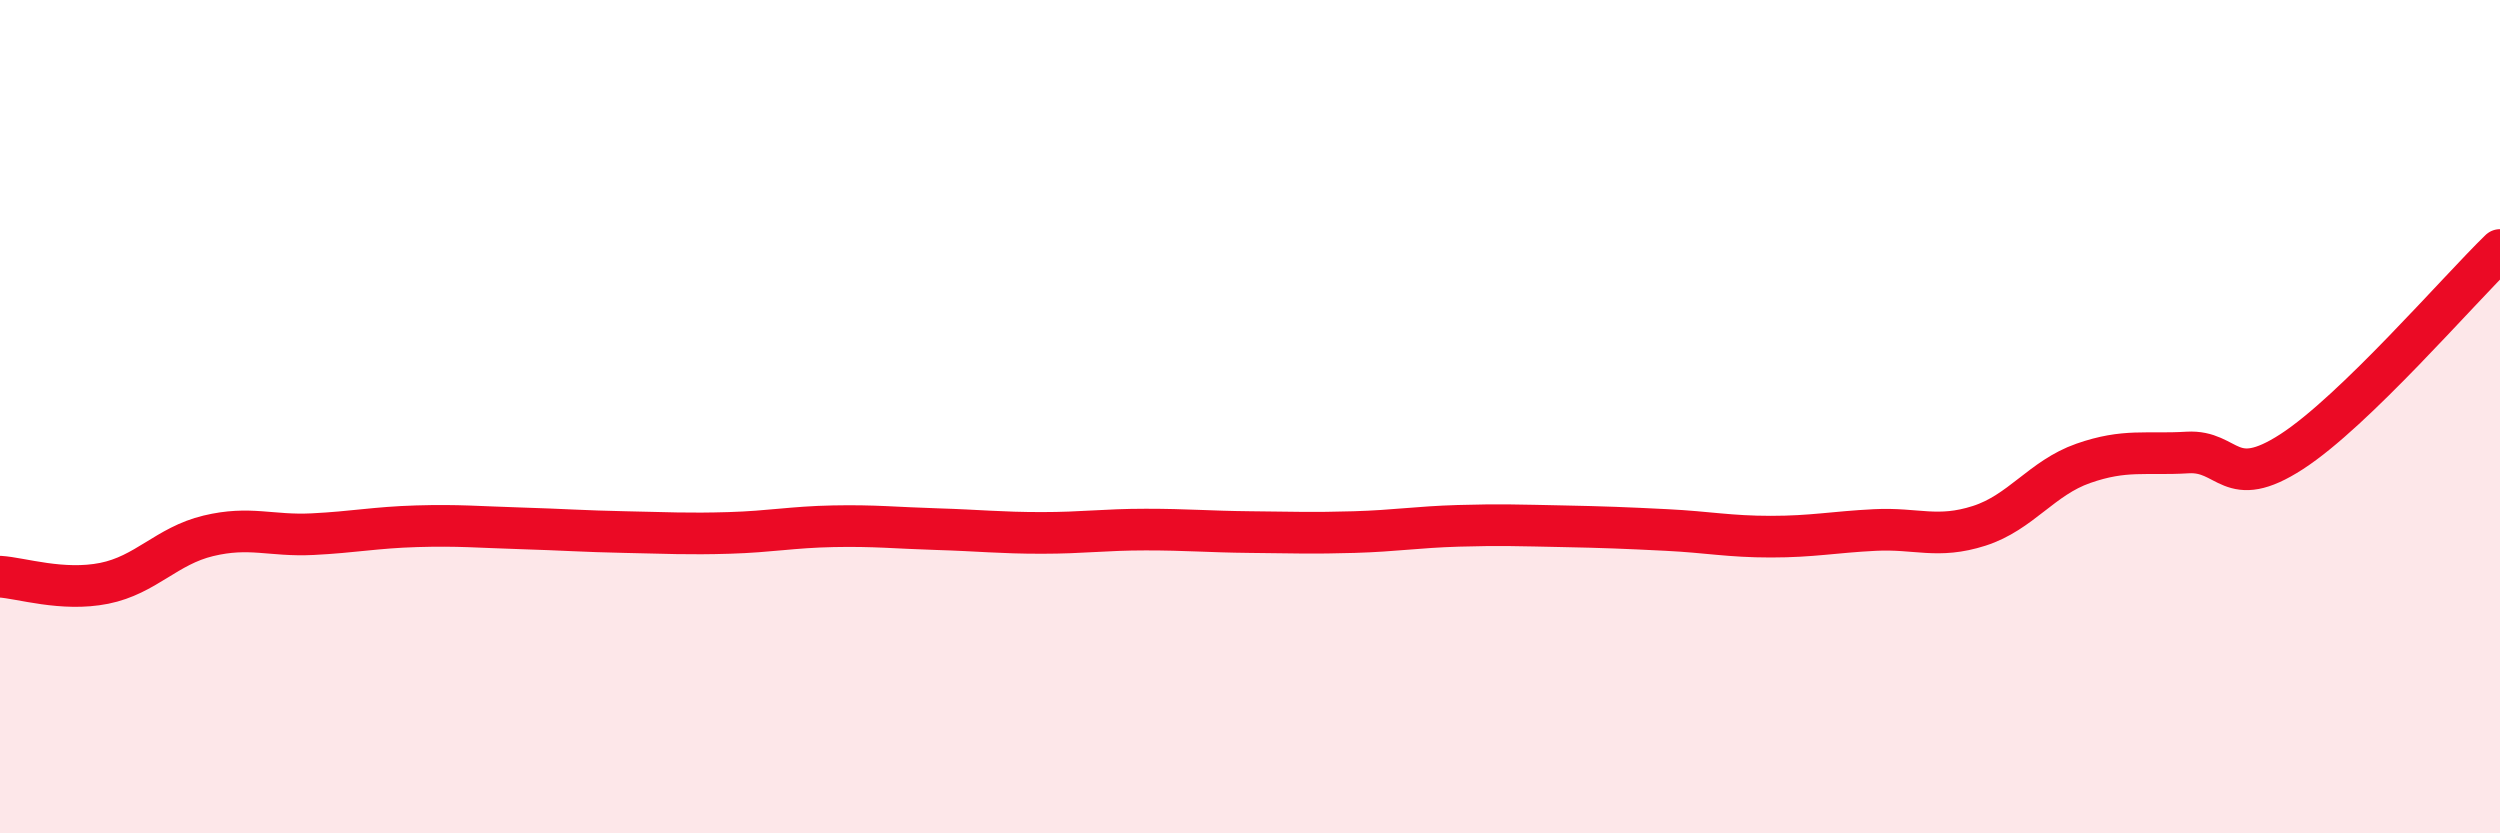
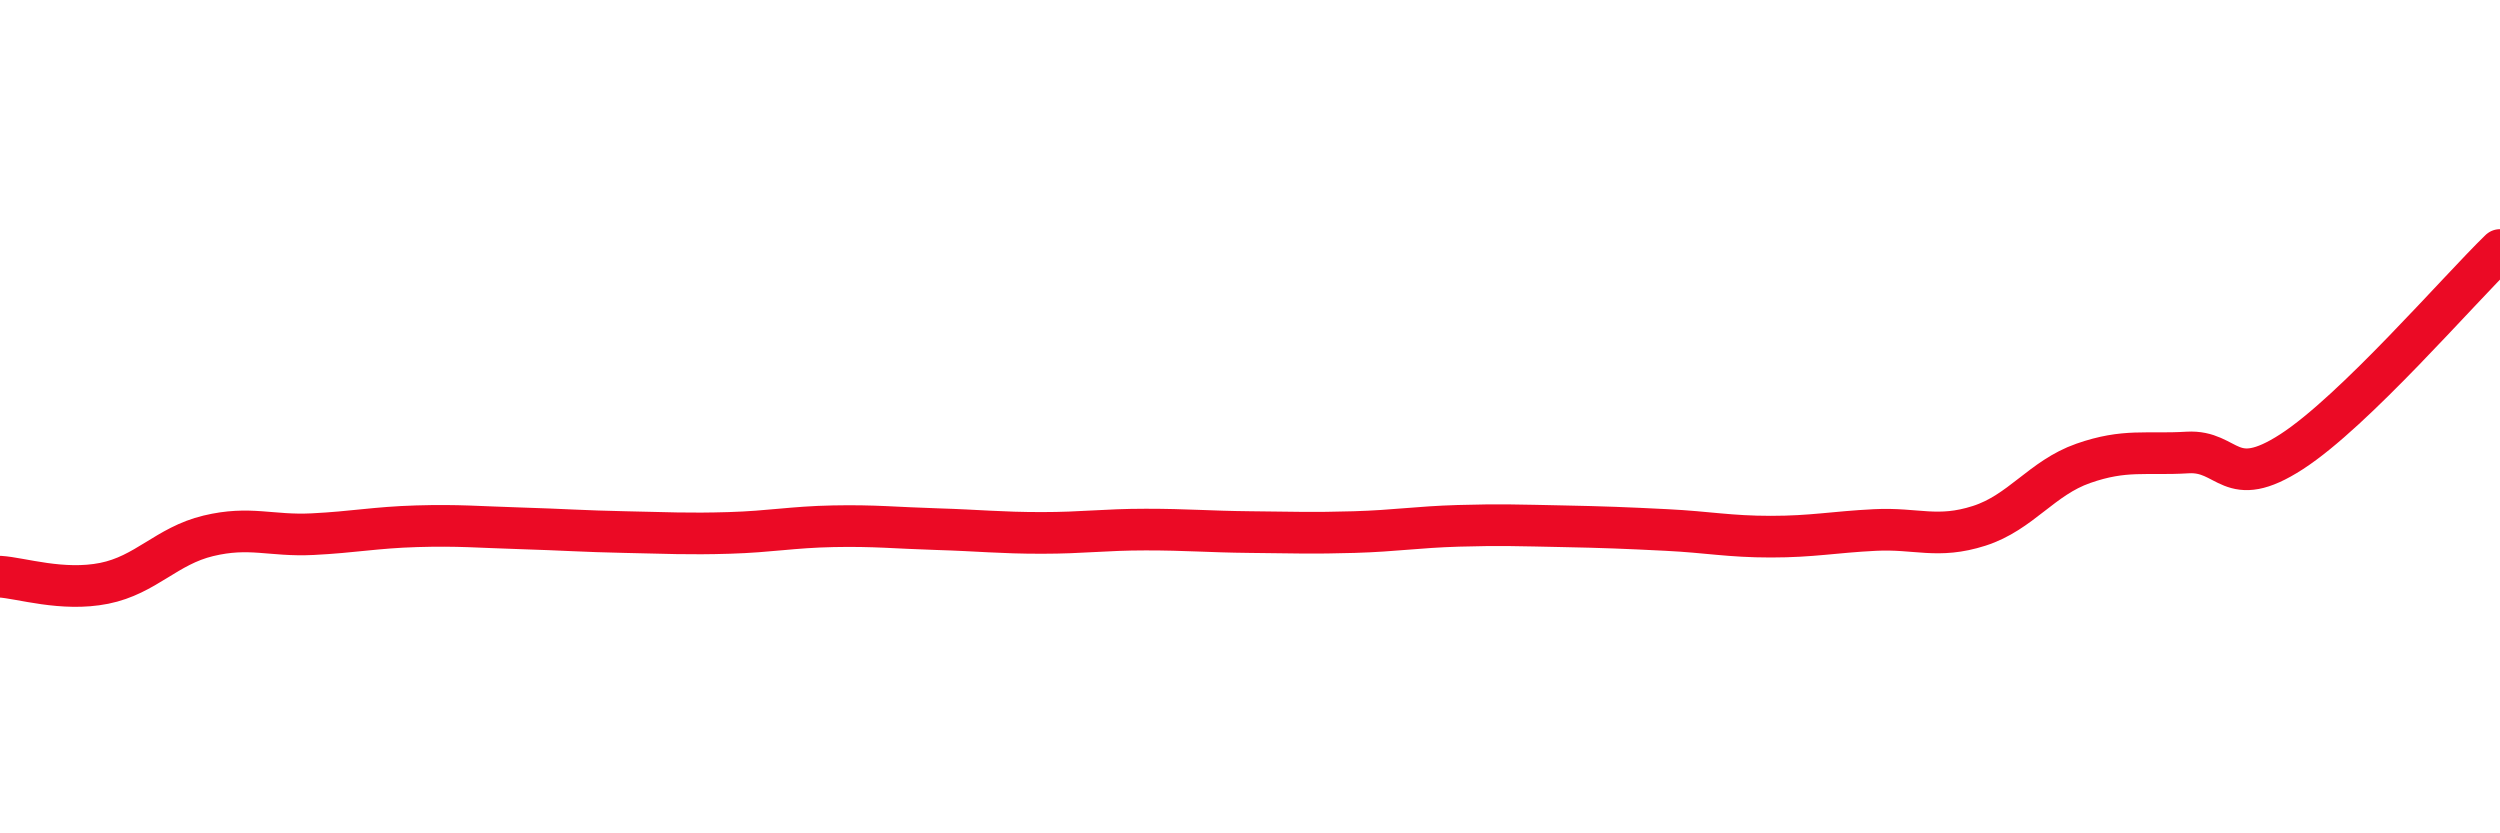
<svg xmlns="http://www.w3.org/2000/svg" width="60" height="20" viewBox="0 0 60 20">
-   <path d="M 0,13.84 C 0.5,13.87 1.5,14.2 2.5,14 C 3.5,13.8 4,13.1 5,12.86 C 6,12.62 6.5,12.87 7.5,12.82 C 8.5,12.77 9,12.66 10,12.63 C 11,12.6 11.5,12.65 12.5,12.68 C 13.5,12.71 14,12.75 15,12.77 C 16,12.79 16.5,12.82 17.5,12.79 C 18.5,12.76 19,12.65 20,12.63 C 21,12.61 21.5,12.67 22.5,12.7 C 23.5,12.73 24,12.79 25,12.79 C 26,12.79 26.5,12.71 27.5,12.71 C 28.5,12.71 29,12.76 30,12.77 C 31,12.78 31.5,12.8 32.5,12.77 C 33.5,12.74 34,12.65 35,12.62 C 36,12.59 36.5,12.61 37.5,12.63 C 38.5,12.65 39,12.67 40,12.72 C 41,12.77 41.5,12.88 42.5,12.88 C 43.5,12.88 44,12.77 45,12.72 C 46,12.67 46.5,12.94 47.5,12.62 C 48.5,12.3 49,11.47 50,11.12 C 51,10.77 51.5,10.92 52.5,10.86 C 53.5,10.8 53.5,11.81 55,10.84 C 56.5,9.87 59,6.97 60,6L60 20L0 20Z" fill="#EB0A25" opacity="0.1" stroke-linecap="round" stroke-linejoin="round" />
  <path d="M 0,13.84 C 0.5,13.87 1.5,14.2 2.5,14 C 3.5,13.8 4,13.1 5,12.86 C 6,12.62 6.5,12.87 7.5,12.82 C 8.5,12.77 9,12.66 10,12.63 C 11,12.6 11.5,12.65 12.5,12.68 C 13.5,12.71 14,12.75 15,12.77 C 16,12.79 16.5,12.82 17.5,12.79 C 18.5,12.76 19,12.65 20,12.63 C 21,12.61 21.5,12.67 22.5,12.7 C 23.5,12.73 24,12.79 25,12.79 C 26,12.79 26.5,12.71 27.5,12.71 C 28.5,12.71 29,12.76 30,12.77 C 31,12.78 31.5,12.8 32.5,12.77 C 33.5,12.74 34,12.65 35,12.62 C 36,12.59 36.5,12.61 37.5,12.63 C 38.5,12.65 39,12.67 40,12.72 C 41,12.77 41.5,12.88 42.5,12.88 C 43.5,12.88 44,12.77 45,12.72 C 46,12.67 46.5,12.94 47.5,12.62 C 48.5,12.3 49,11.47 50,11.12 C 51,10.77 51.5,10.92 52.5,10.86 C 53.5,10.8 53.5,11.81 55,10.84 C 56.5,9.87 59,6.97 60,6" stroke="#EB0A25" stroke-width="1" fill="none" stroke-linecap="round" stroke-linejoin="round" />
</svg>